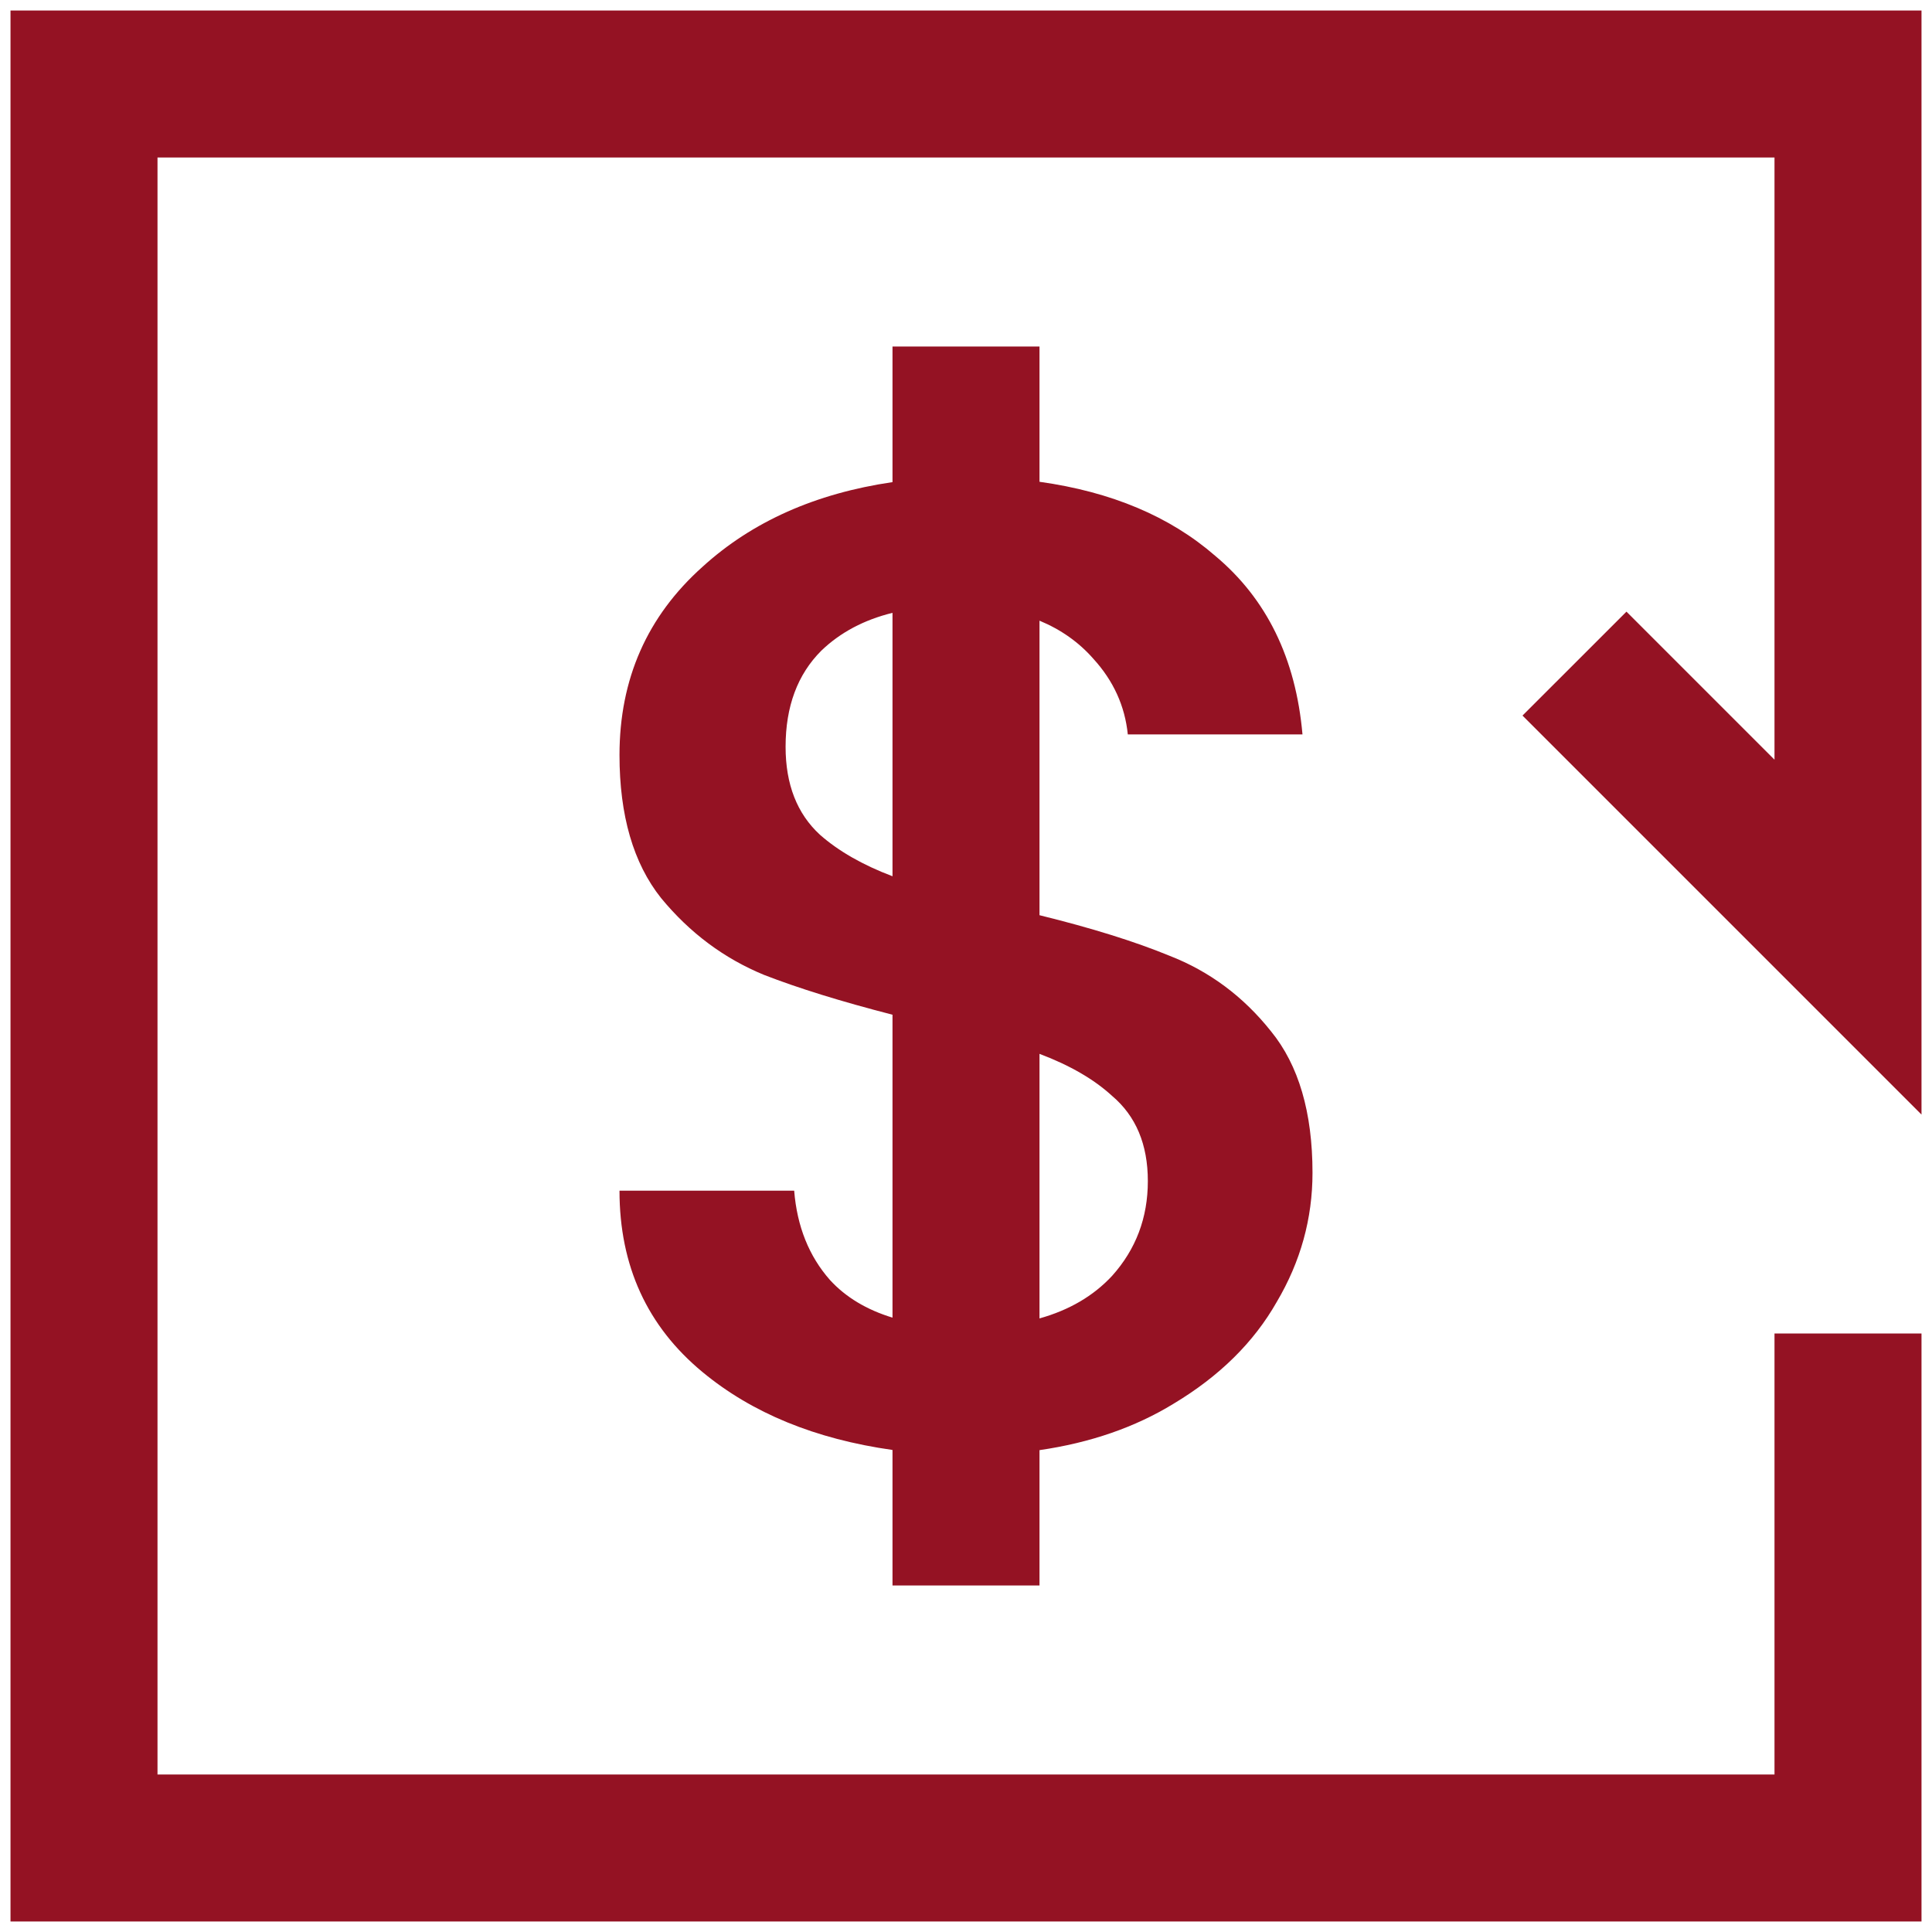
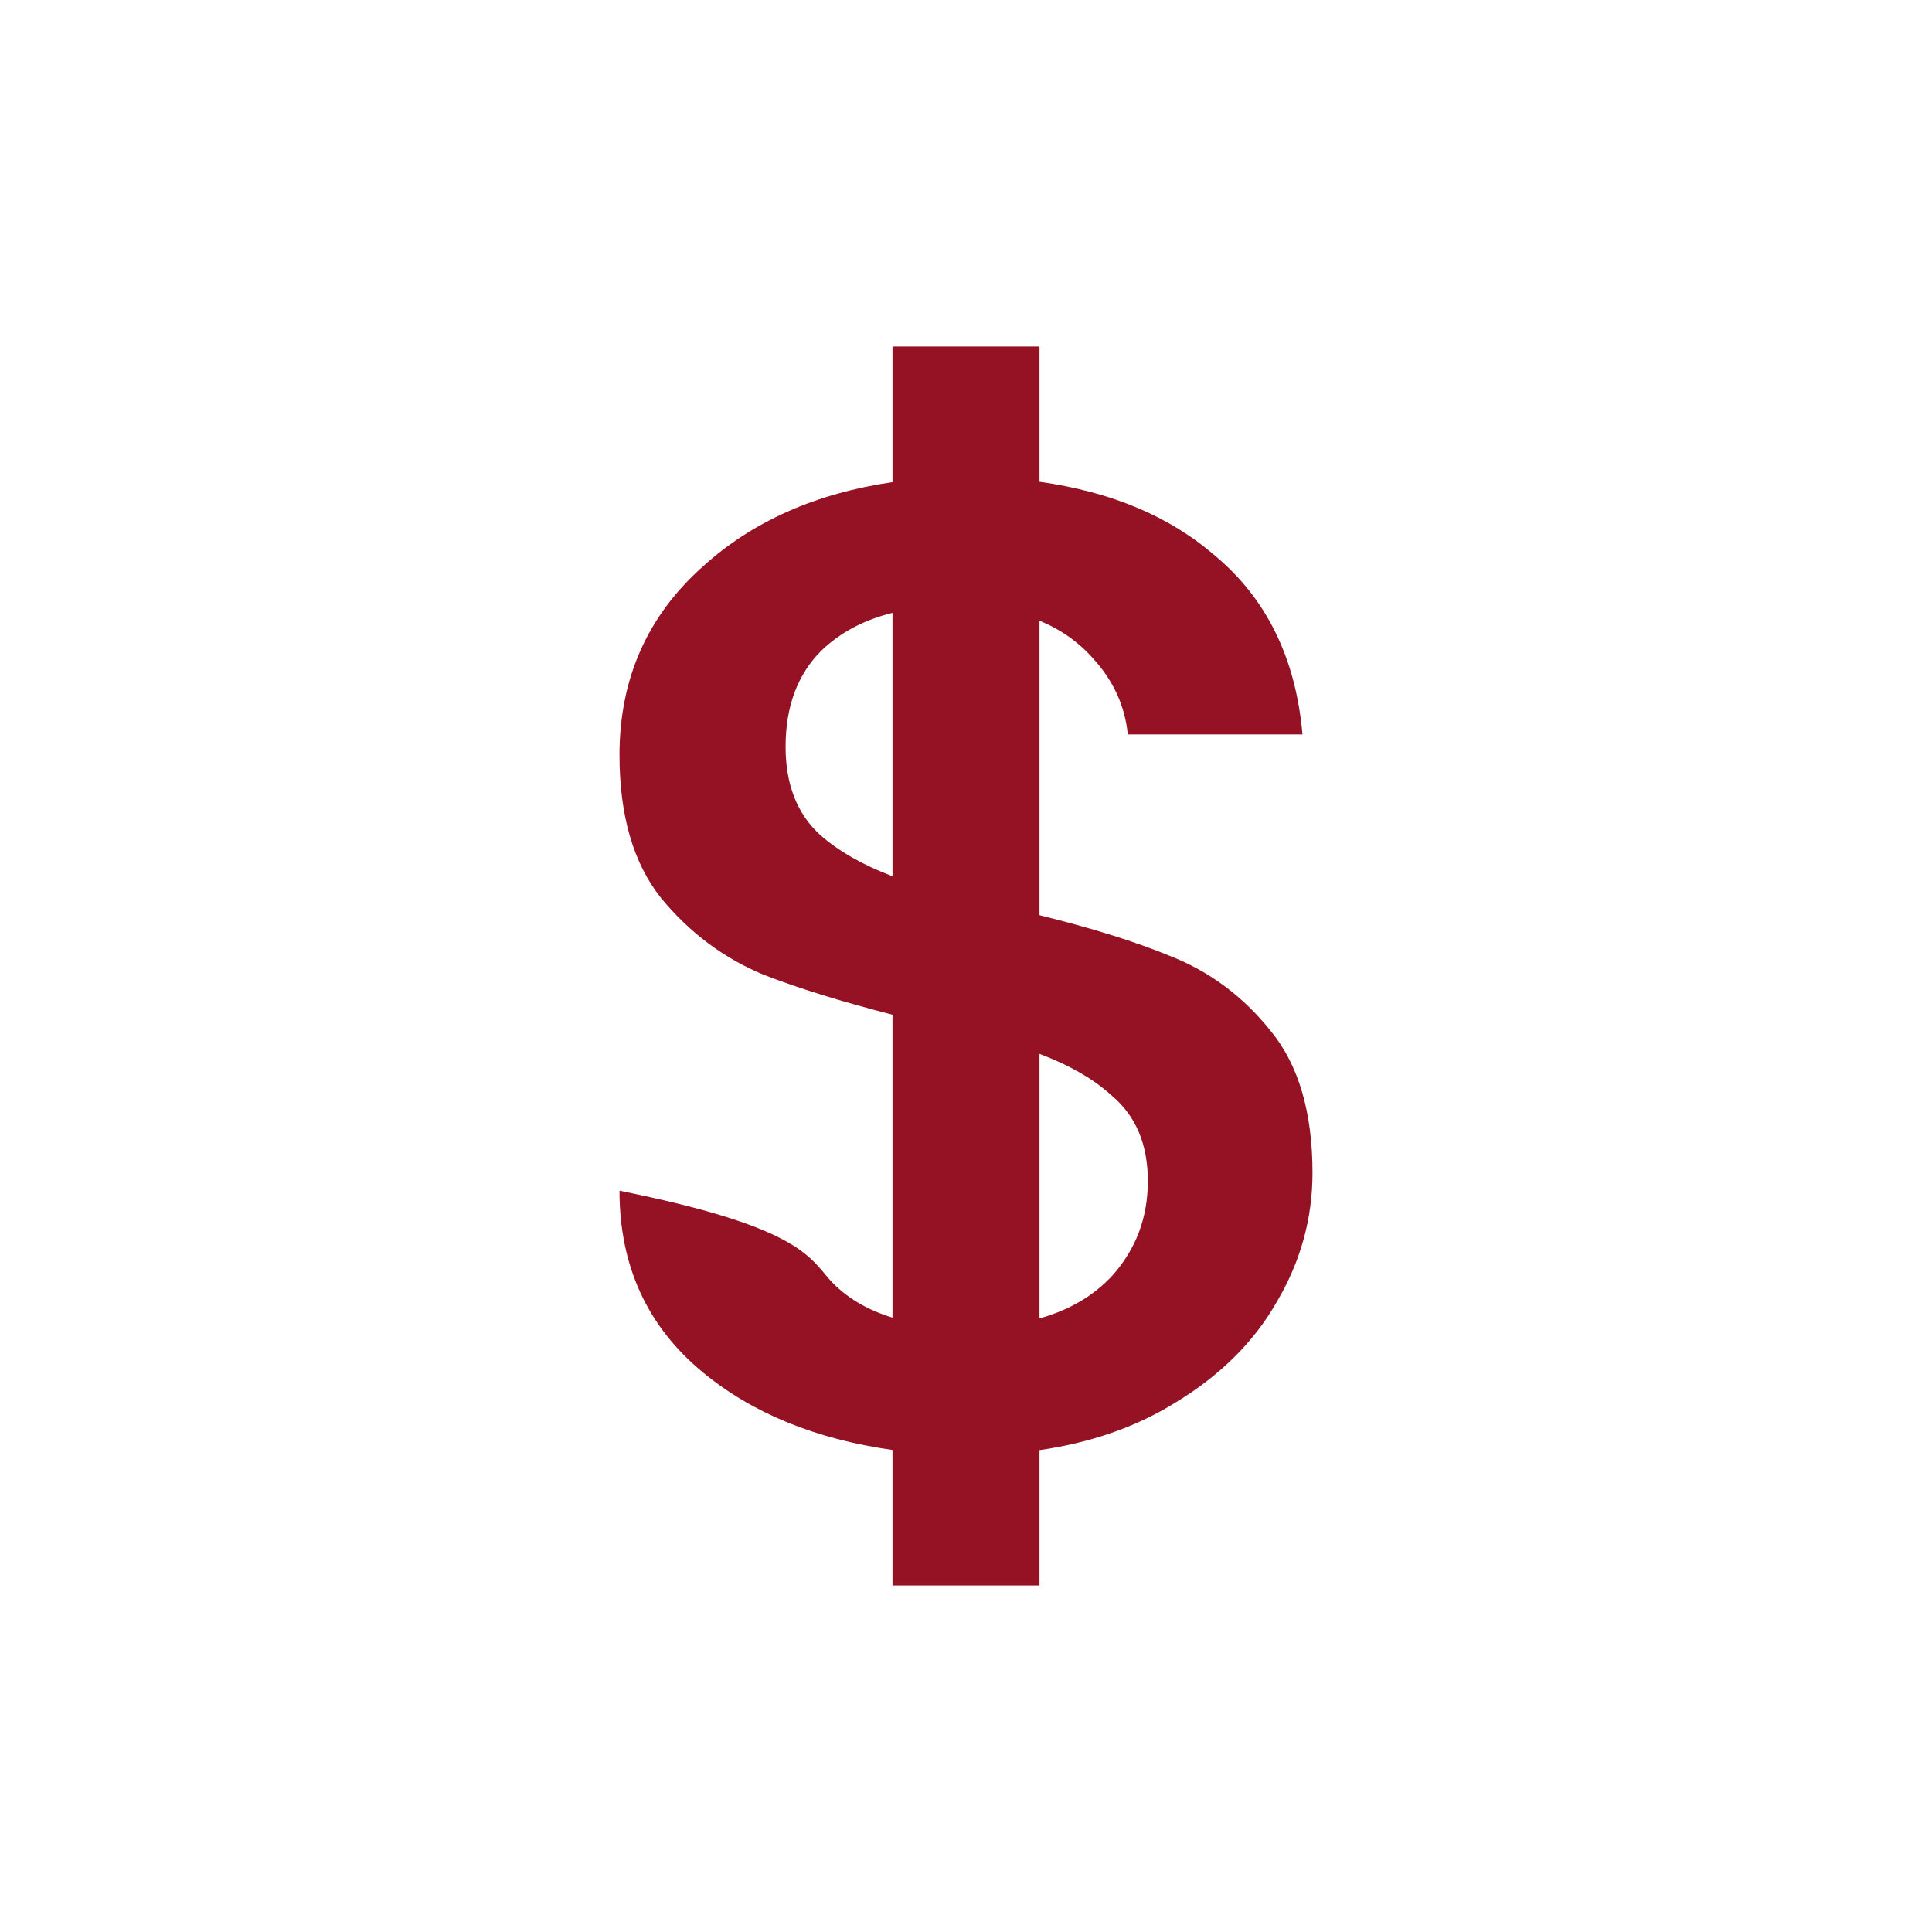
<svg xmlns="http://www.w3.org/2000/svg" width="92" height="92" viewBox="0 0 92 92" fill="none">
-   <path d="M0.5 0.5H91.5V53.075L72.5 34.075L77.45 29.126L84.5 36.176V7.5H7.5V84.5H84.5V63.5H91.5V91.5H0.5V0.5Z" fill="#941223" />
-   <path fill-rule="evenodd" clip-rule="evenodd" d="M62.5 55.849C62.5 58.03 61.932 60.081 60.795 62.001C59.705 63.92 58.068 65.534 55.886 66.843C54.057 67.964 51.929 68.701 49.5 69.054V75.5H42.5V69.046C38.829 68.527 35.814 67.291 33.455 65.338C30.818 63.157 29.5 60.277 29.5 56.7H37.818C37.955 58.401 38.523 59.819 39.523 60.953C40.272 61.771 41.265 62.368 42.5 62.745V48.32C40.05 47.689 38.012 47.057 36.386 46.425C34.477 45.64 32.841 44.419 31.477 42.761C30.159 41.103 29.5 38.834 29.5 35.955C29.5 32.334 30.818 29.345 33.455 26.989C35.814 24.841 38.829 23.497 42.5 22.958V16.5H49.5V22.942C52.923 23.42 55.711 24.594 57.864 26.466C60.318 28.516 61.705 31.352 62.023 34.973H53.705C53.568 33.621 53.023 32.421 52.068 31.374C51.378 30.585 50.522 29.98 49.5 29.556V43.581C51.98 44.191 54.041 44.834 55.682 45.509C57.591 46.251 59.205 47.451 60.523 49.108C61.841 50.723 62.5 52.97 62.5 55.849ZM49.5 50.183C50.946 50.729 52.098 51.396 52.955 52.184C54.091 53.144 54.659 54.497 54.659 56.242C54.659 57.987 54.091 59.492 52.955 60.757C52.067 61.712 50.915 62.386 49.5 62.782V50.183ZM42.5 29.183C41.146 29.515 40.017 30.114 39.114 30.981C37.977 32.115 37.409 33.642 37.409 35.562C37.409 37.351 37.955 38.747 39.045 39.75C39.925 40.527 41.076 41.186 42.5 41.727V29.183Z" fill="#941223" />
+   <path fill-rule="evenodd" clip-rule="evenodd" d="M62.5 55.849C62.5 58.03 61.932 60.081 60.795 62.001C59.705 63.92 58.068 65.534 55.886 66.843C54.057 67.964 51.929 68.701 49.5 69.054V75.5H42.5V69.046C38.829 68.527 35.814 67.291 33.455 65.338C30.818 63.157 29.5 60.277 29.5 56.7C37.955 58.401 38.523 59.819 39.523 60.953C40.272 61.771 41.265 62.368 42.5 62.745V48.32C40.05 47.689 38.012 47.057 36.386 46.425C34.477 45.64 32.841 44.419 31.477 42.761C30.159 41.103 29.5 38.834 29.5 35.955C29.5 32.334 30.818 29.345 33.455 26.989C35.814 24.841 38.829 23.497 42.5 22.958V16.5H49.5V22.942C52.923 23.42 55.711 24.594 57.864 26.466C60.318 28.516 61.705 31.352 62.023 34.973H53.705C53.568 33.621 53.023 32.421 52.068 31.374C51.378 30.585 50.522 29.98 49.5 29.556V43.581C51.98 44.191 54.041 44.834 55.682 45.509C57.591 46.251 59.205 47.451 60.523 49.108C61.841 50.723 62.5 52.97 62.5 55.849ZM49.5 50.183C50.946 50.729 52.098 51.396 52.955 52.184C54.091 53.144 54.659 54.497 54.659 56.242C54.659 57.987 54.091 59.492 52.955 60.757C52.067 61.712 50.915 62.386 49.5 62.782V50.183ZM42.5 29.183C41.146 29.515 40.017 30.114 39.114 30.981C37.977 32.115 37.409 33.642 37.409 35.562C37.409 37.351 37.955 38.747 39.045 39.75C39.925 40.527 41.076 41.186 42.5 41.727V29.183Z" fill="#941223" />
</svg>